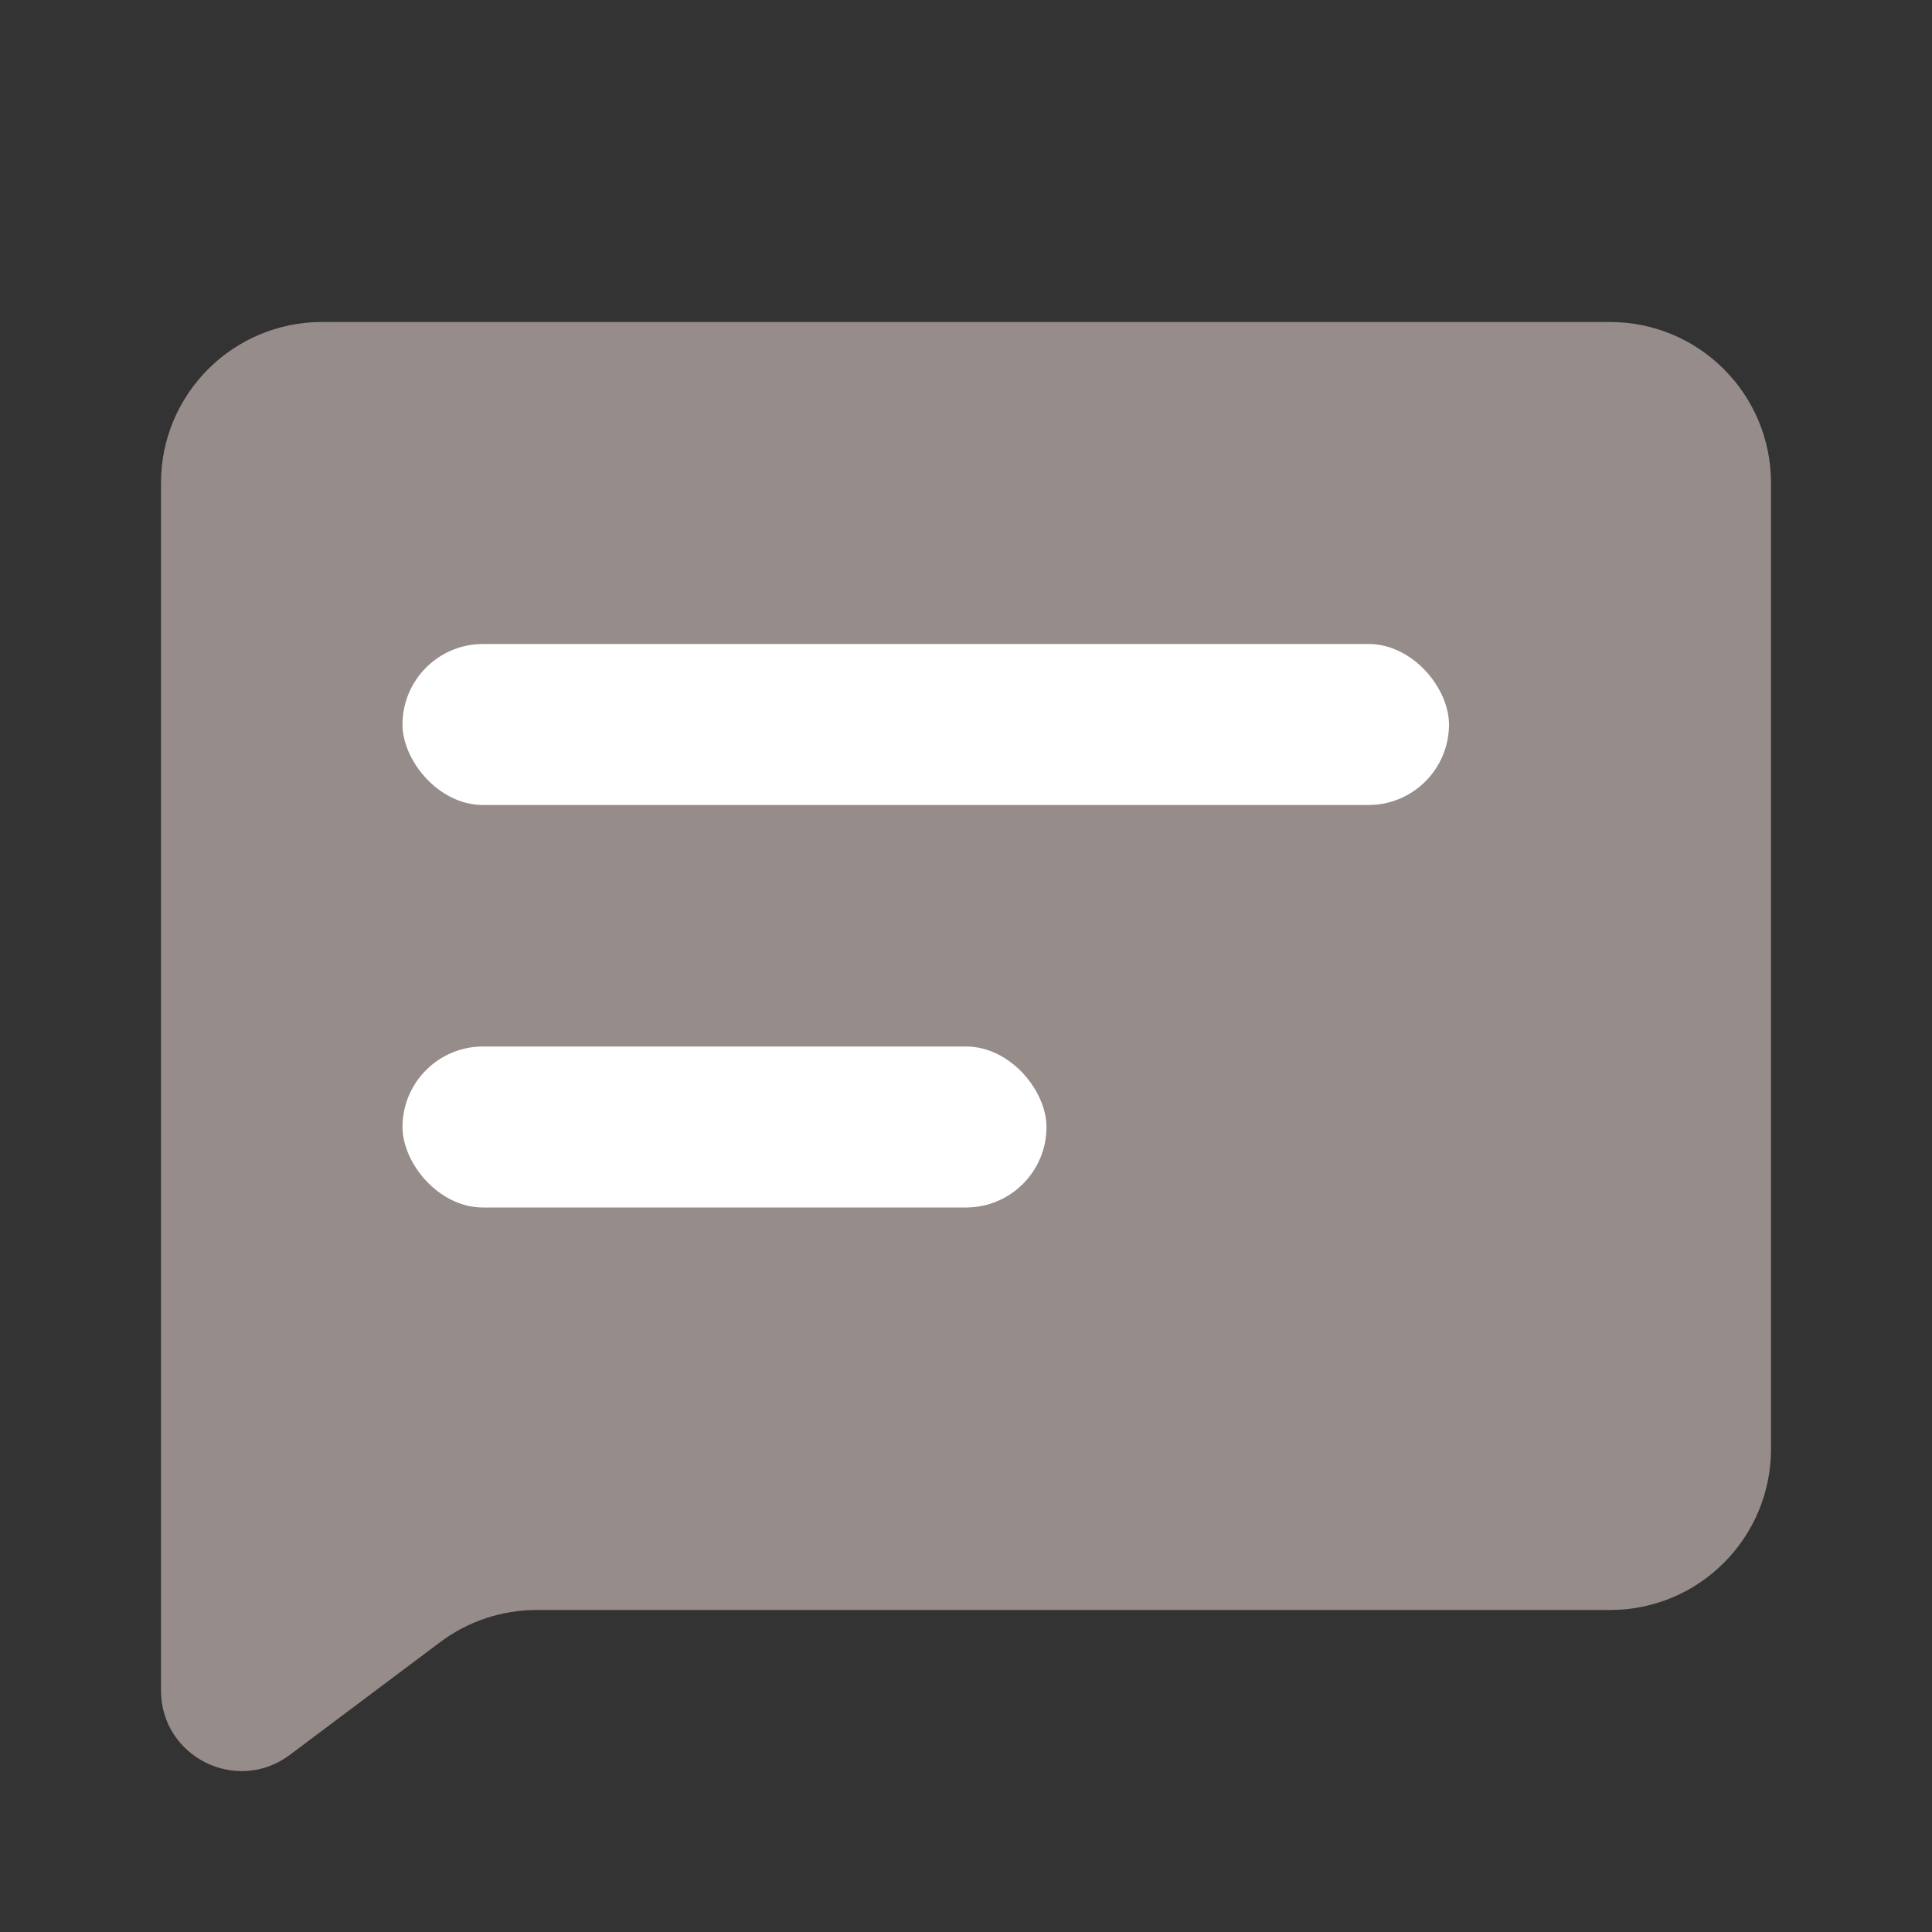
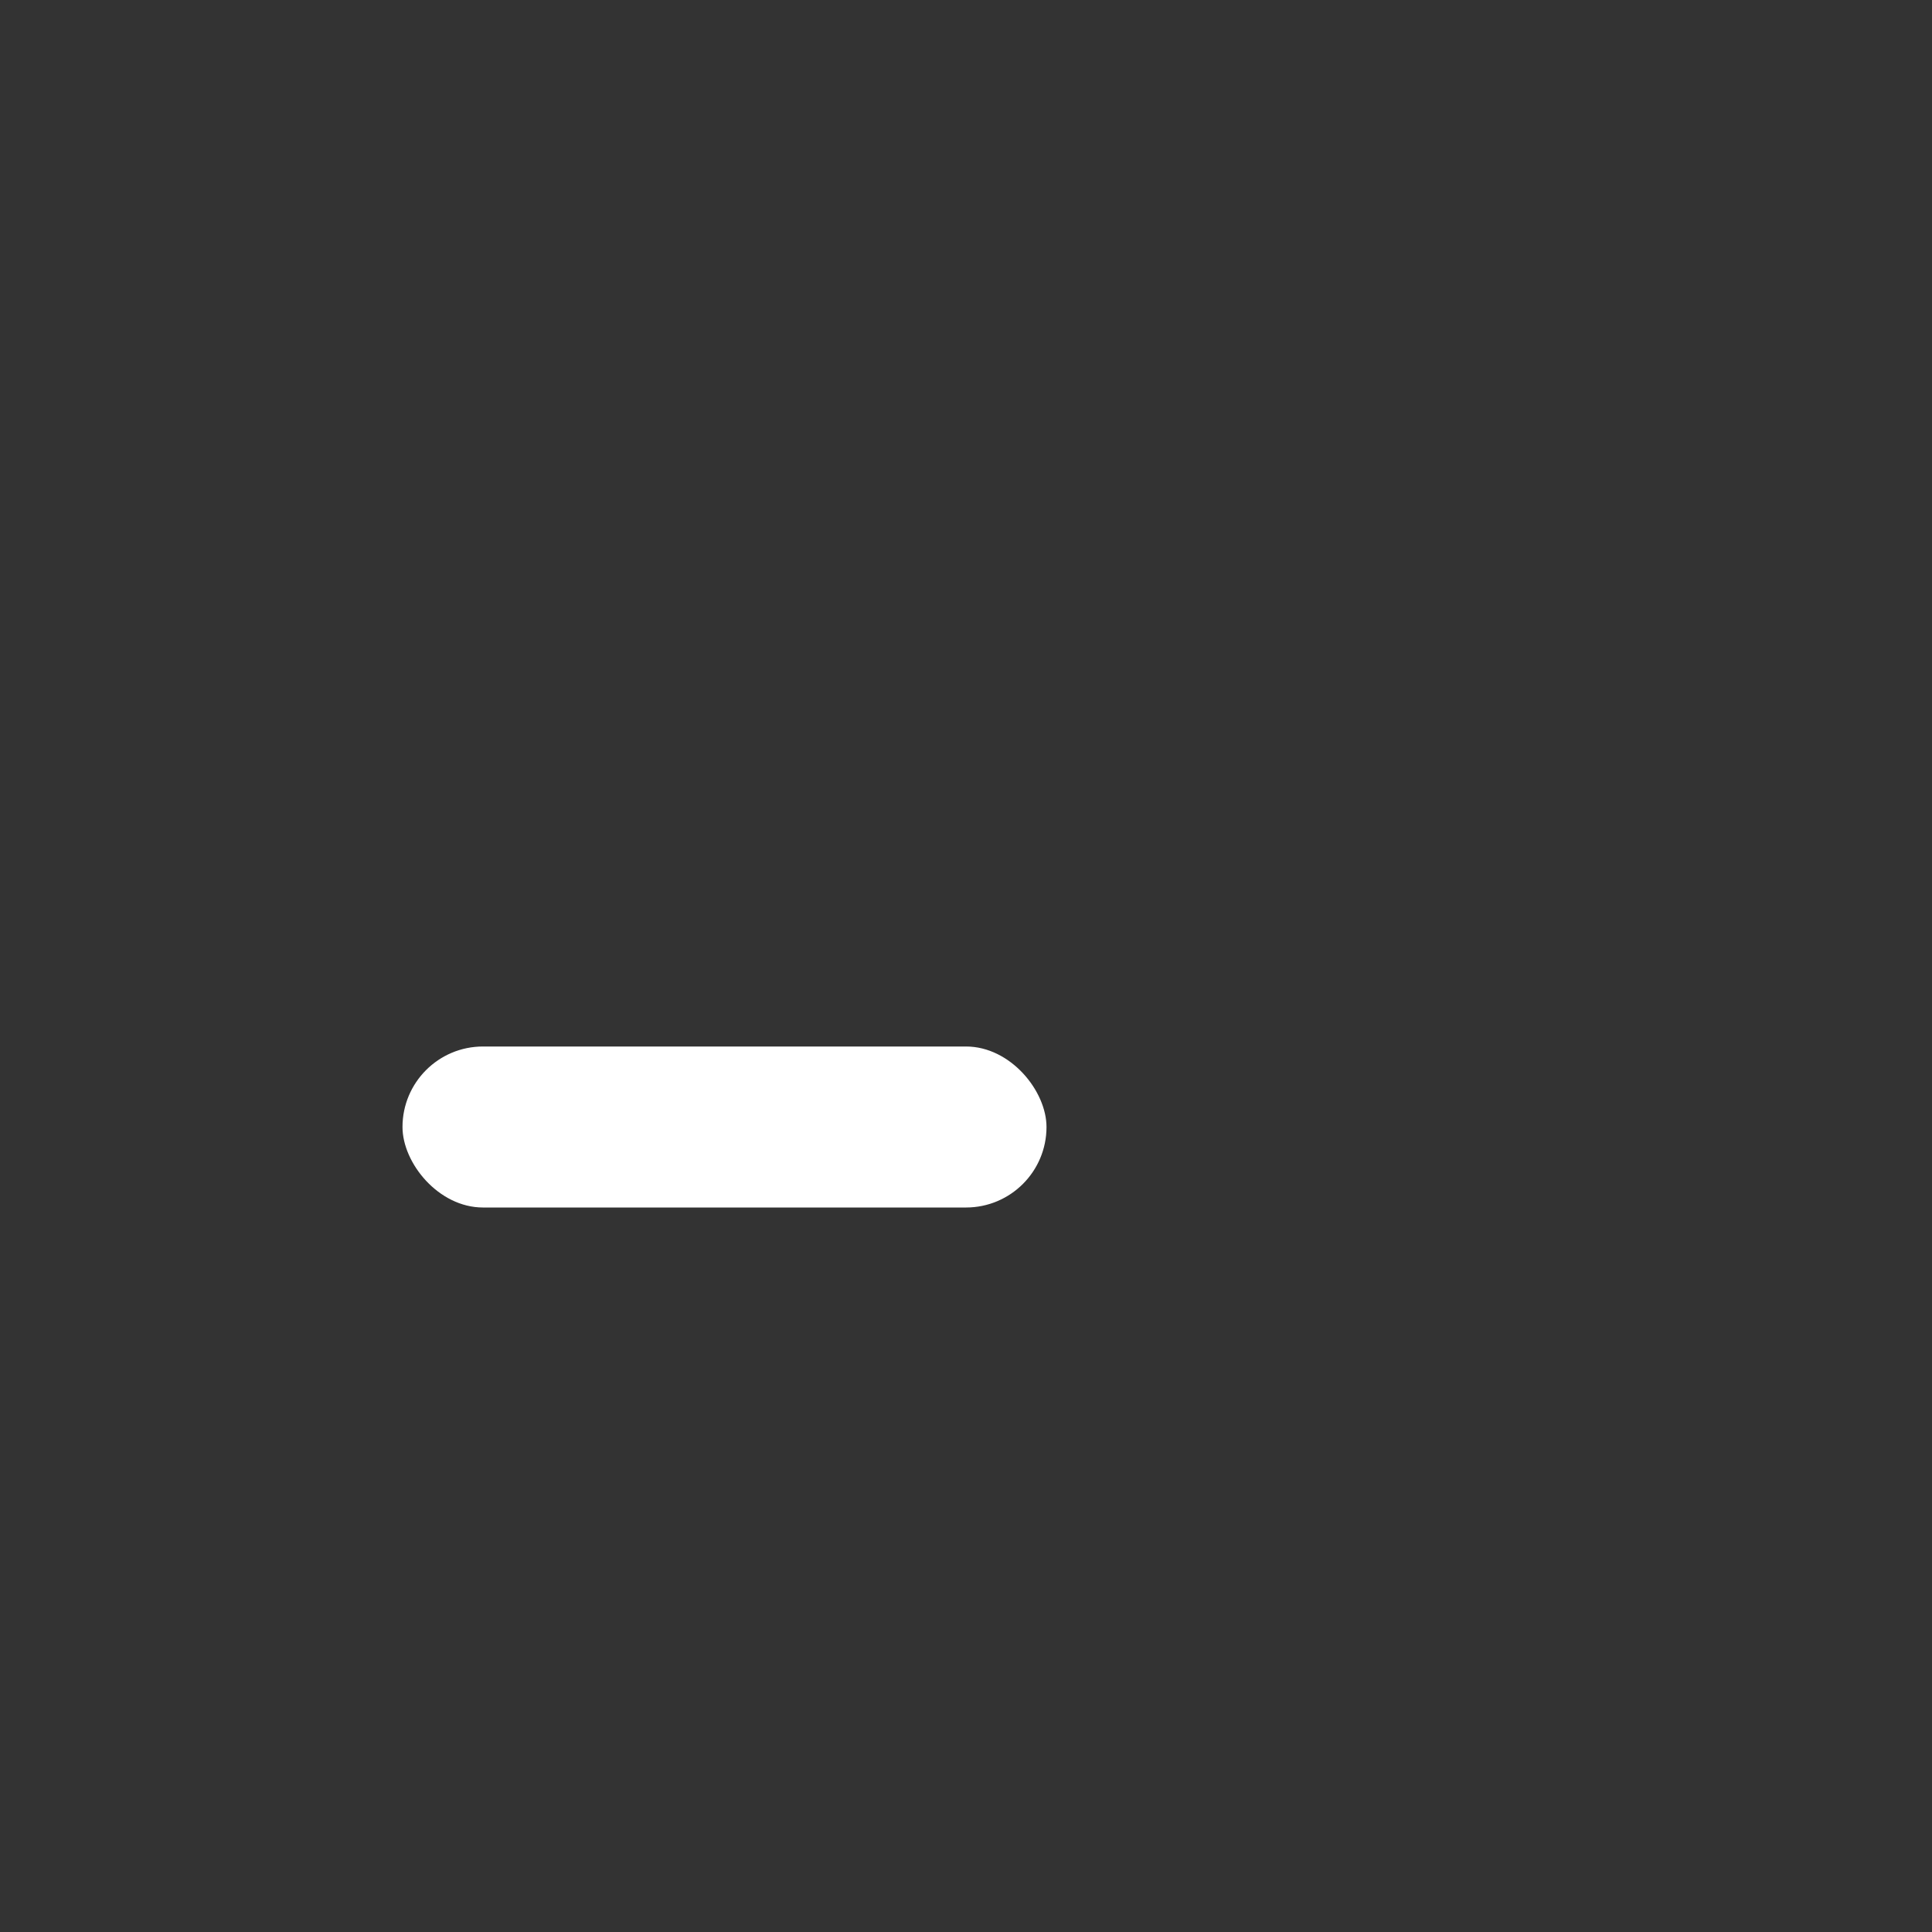
<svg xmlns="http://www.w3.org/2000/svg" width="24" height="24" viewBox="0 0 24 24" fill="none">
  <rect x="0" y="0" width="24" height="24" fill="#333333" stroke="none" />
-   <path d="M2 6C2 4.895 2.895 4 4 4H20C21.105 4 22 4.895 22 6V18C22 19.105 21.105 20 20 20H6.667C6.234 20 5.813 20.14 5.467 20.4L3.6 21.8C2.941 22.294 2 21.824 2 21V6Z" fill="#968C8A" />
-   <rect x="5" y="8" width="13" height="2" rx="1" fill="white" />
  <rect x="5" y="13" width="8" height="2" rx="1" fill="white" />
</svg>